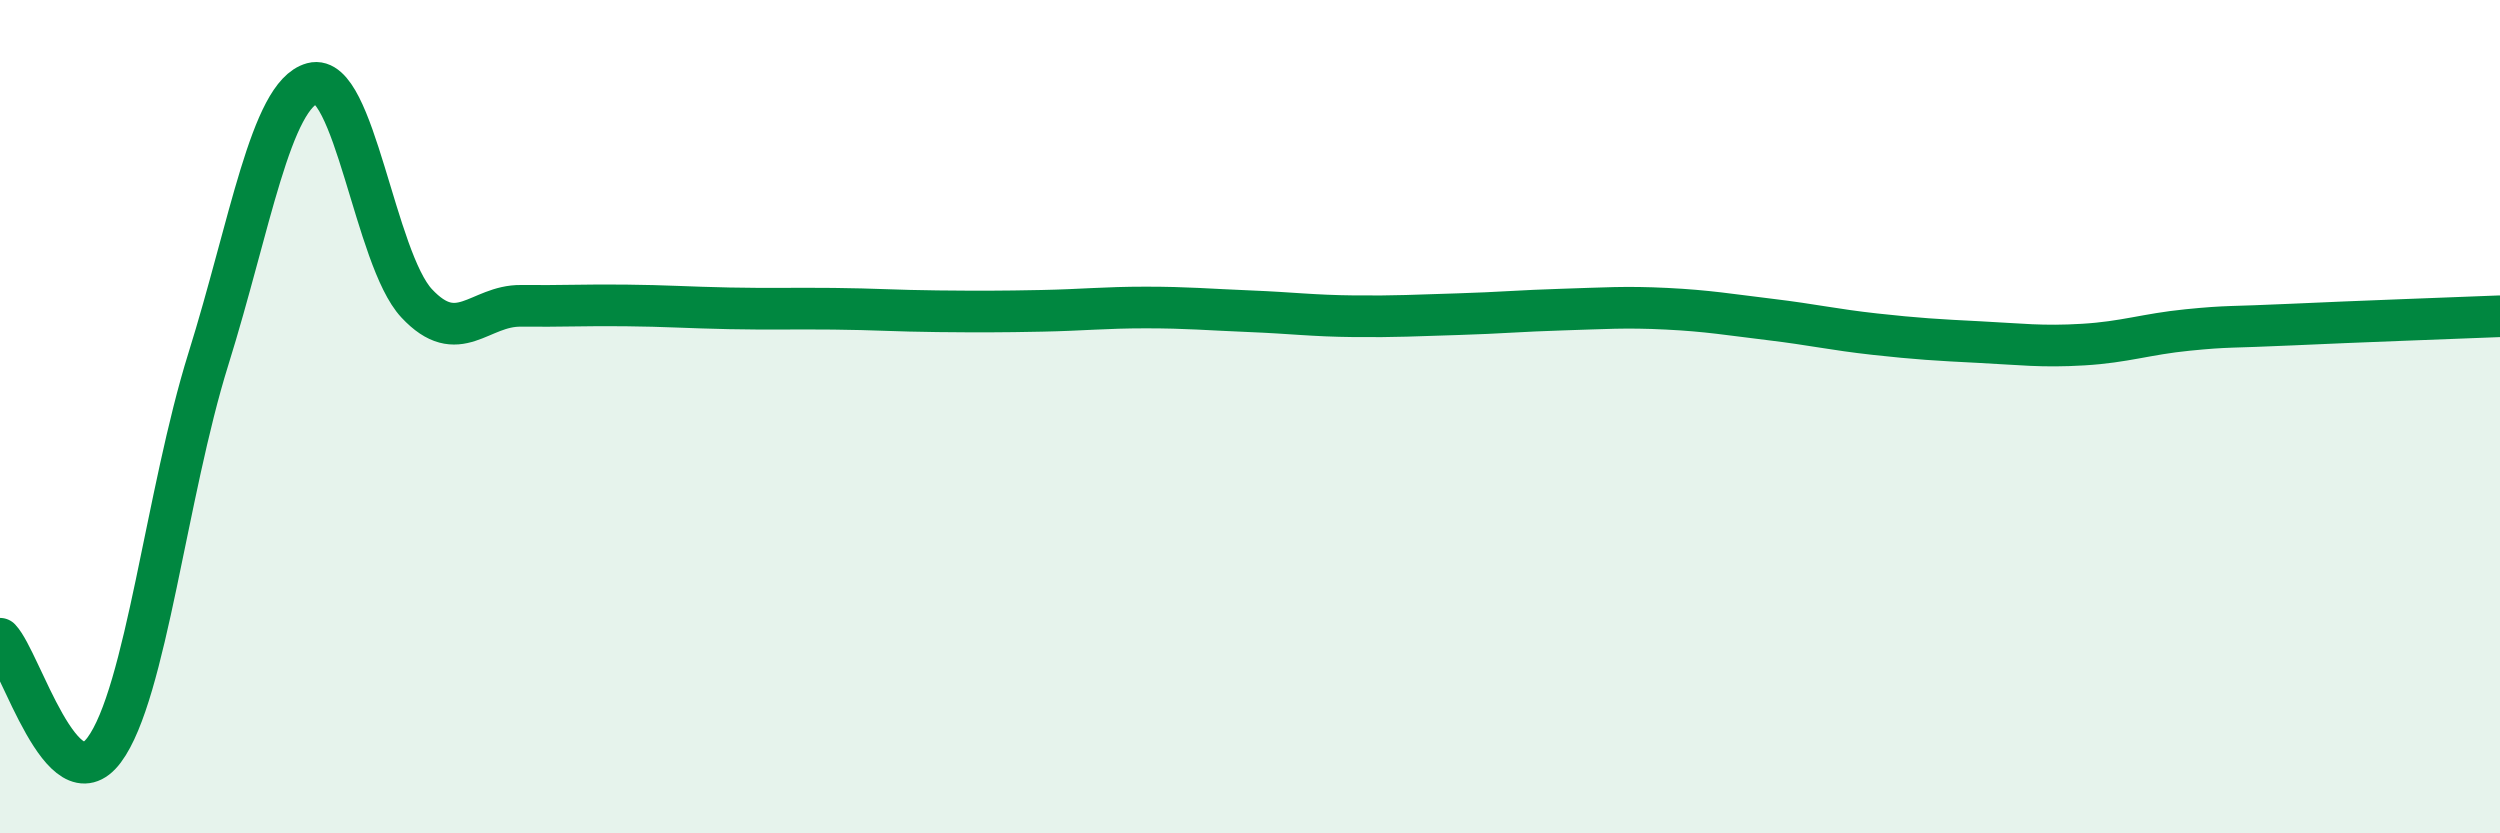
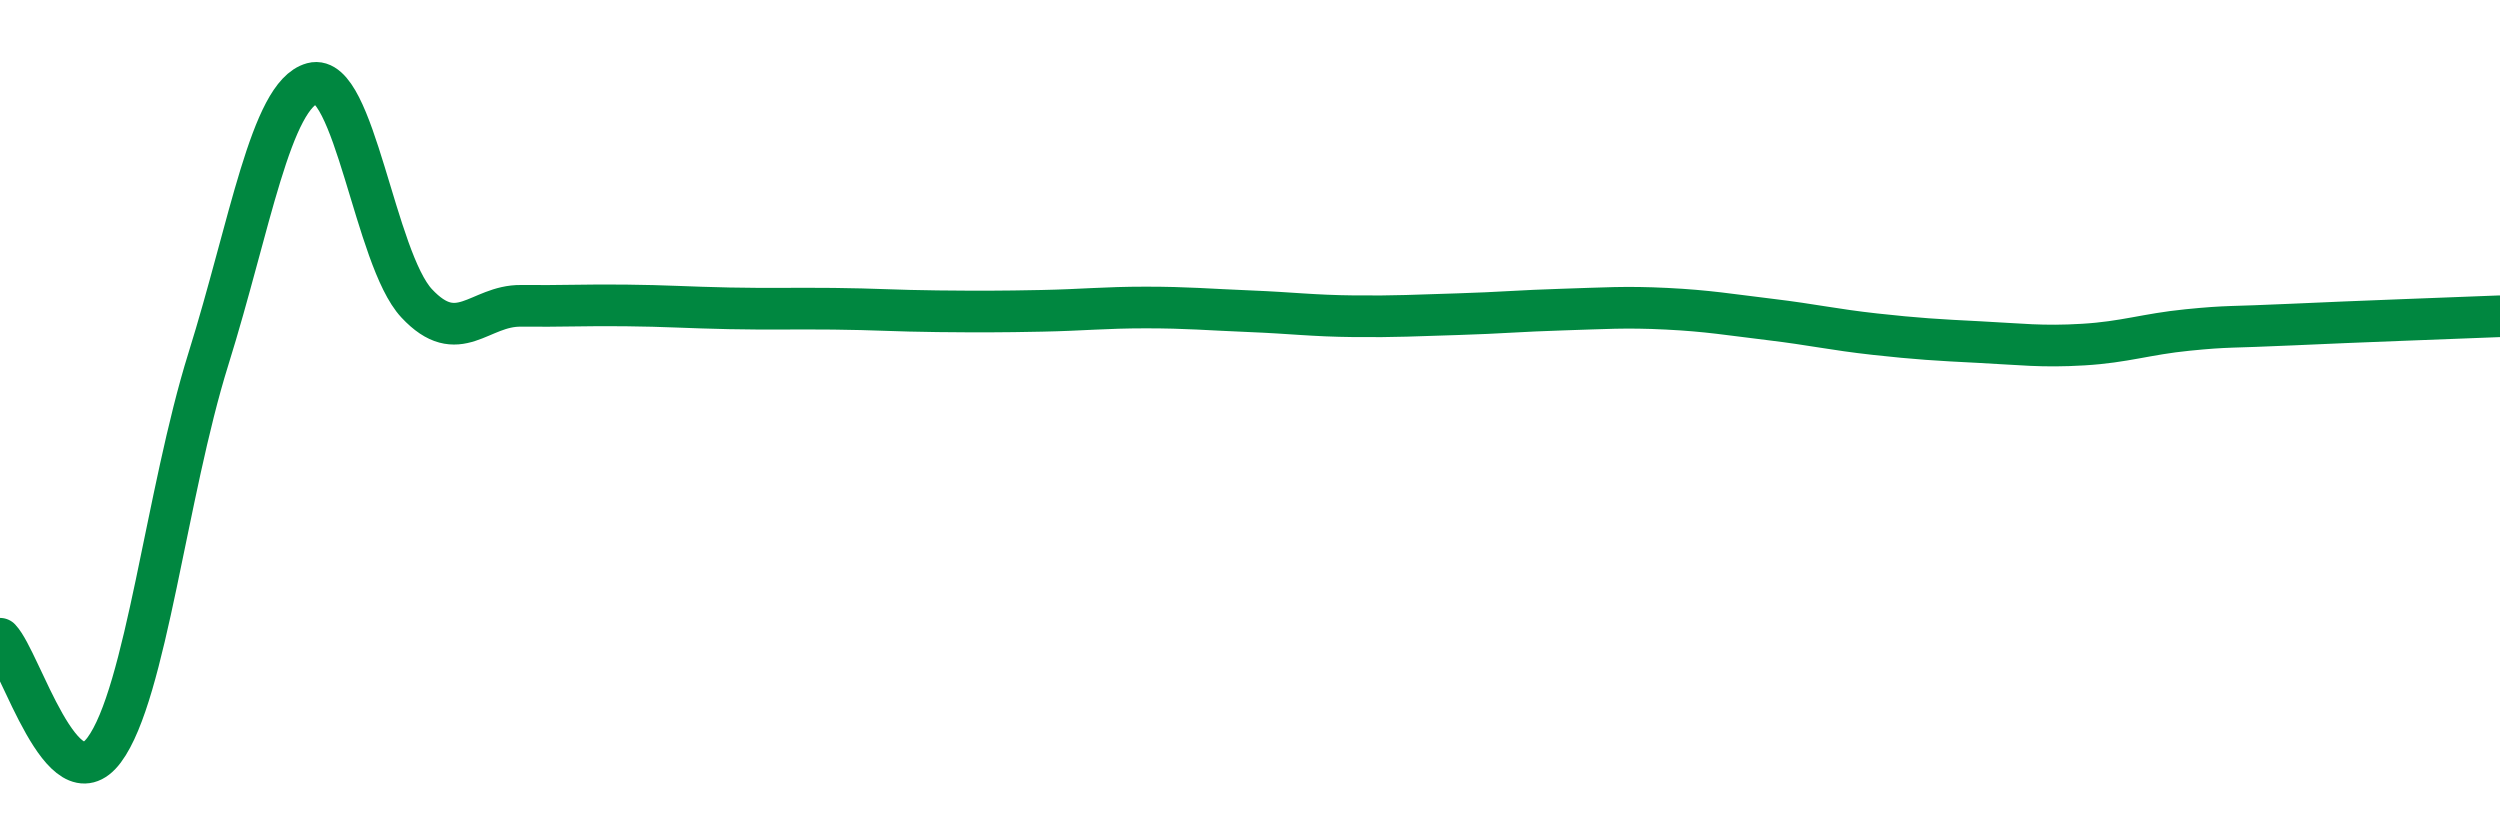
<svg xmlns="http://www.w3.org/2000/svg" width="60" height="20" viewBox="0 0 60 20">
-   <path d="M 0,15.33 C 0.5,15.86 1.5,19.34 2.5,18 C 3.5,16.66 4,11.82 5,8.62 C 6,5.42 6.5,2.27 7.5,2 C 8.5,1.73 9,6.21 10,7.28 C 11,8.35 11.5,7.33 12.5,7.34 C 13.5,7.35 14,7.32 15,7.33 C 16,7.34 16.5,7.38 17.5,7.4 C 18.5,7.42 19,7.4 20,7.41 C 21,7.42 21.5,7.46 22.5,7.47 C 23.5,7.48 24,7.48 25,7.46 C 26,7.44 26.5,7.38 27.5,7.38 C 28.5,7.38 29,7.43 30,7.47 C 31,7.51 31.5,7.58 32.5,7.59 C 33.5,7.6 34,7.57 35,7.54 C 36,7.51 36.5,7.46 37.5,7.43 C 38.5,7.4 39,7.36 40,7.41 C 41,7.46 41.5,7.55 42.5,7.67 C 43.5,7.79 44,7.91 45,8.02 C 46,8.13 46.5,8.16 47.5,8.21 C 48.5,8.26 49,8.33 50,8.27 C 51,8.21 51.5,8.02 52.5,7.92 C 53.5,7.82 53.5,7.86 55,7.79 C 56.5,7.72 59,7.63 60,7.59L60 20L0 20Z" fill="#008740" opacity="0.1" stroke-linecap="round" stroke-linejoin="round" />
  <path d="M 0,15.33 C 0.5,15.86 1.5,19.34 2.5,18 C 3.5,16.66 4,11.82 5,8.62 C 6,5.42 6.5,2.27 7.5,2 C 8.5,1.73 9,6.21 10,7.28 C 11,8.35 11.5,7.33 12.5,7.34 C 13.5,7.35 14,7.32 15,7.33 C 16,7.34 16.5,7.38 17.5,7.4 C 18.5,7.42 19,7.4 20,7.41 C 21,7.42 21.5,7.46 22.5,7.47 C 23.5,7.48 24,7.48 25,7.46 C 26,7.44 26.5,7.38 27.5,7.38 C 28.5,7.38 29,7.43 30,7.47 C 31,7.51 31.5,7.58 32.5,7.59 C 33.5,7.6 34,7.57 35,7.54 C 36,7.51 36.5,7.46 37.5,7.43 C 38.5,7.4 39,7.36 40,7.41 C 41,7.46 41.5,7.55 42.5,7.67 C 43.5,7.79 44,7.91 45,8.02 C 46,8.13 46.5,8.16 47.5,8.21 C 48.5,8.26 49,8.33 50,8.27 C 51,8.21 51.5,8.02 52.5,7.92 C 53.5,7.82 53.5,7.86 55,7.79 C 56.5,7.72 59,7.63 60,7.59" stroke="#008740" stroke-width="1" fill="none" stroke-linecap="round" stroke-linejoin="round" />
</svg>